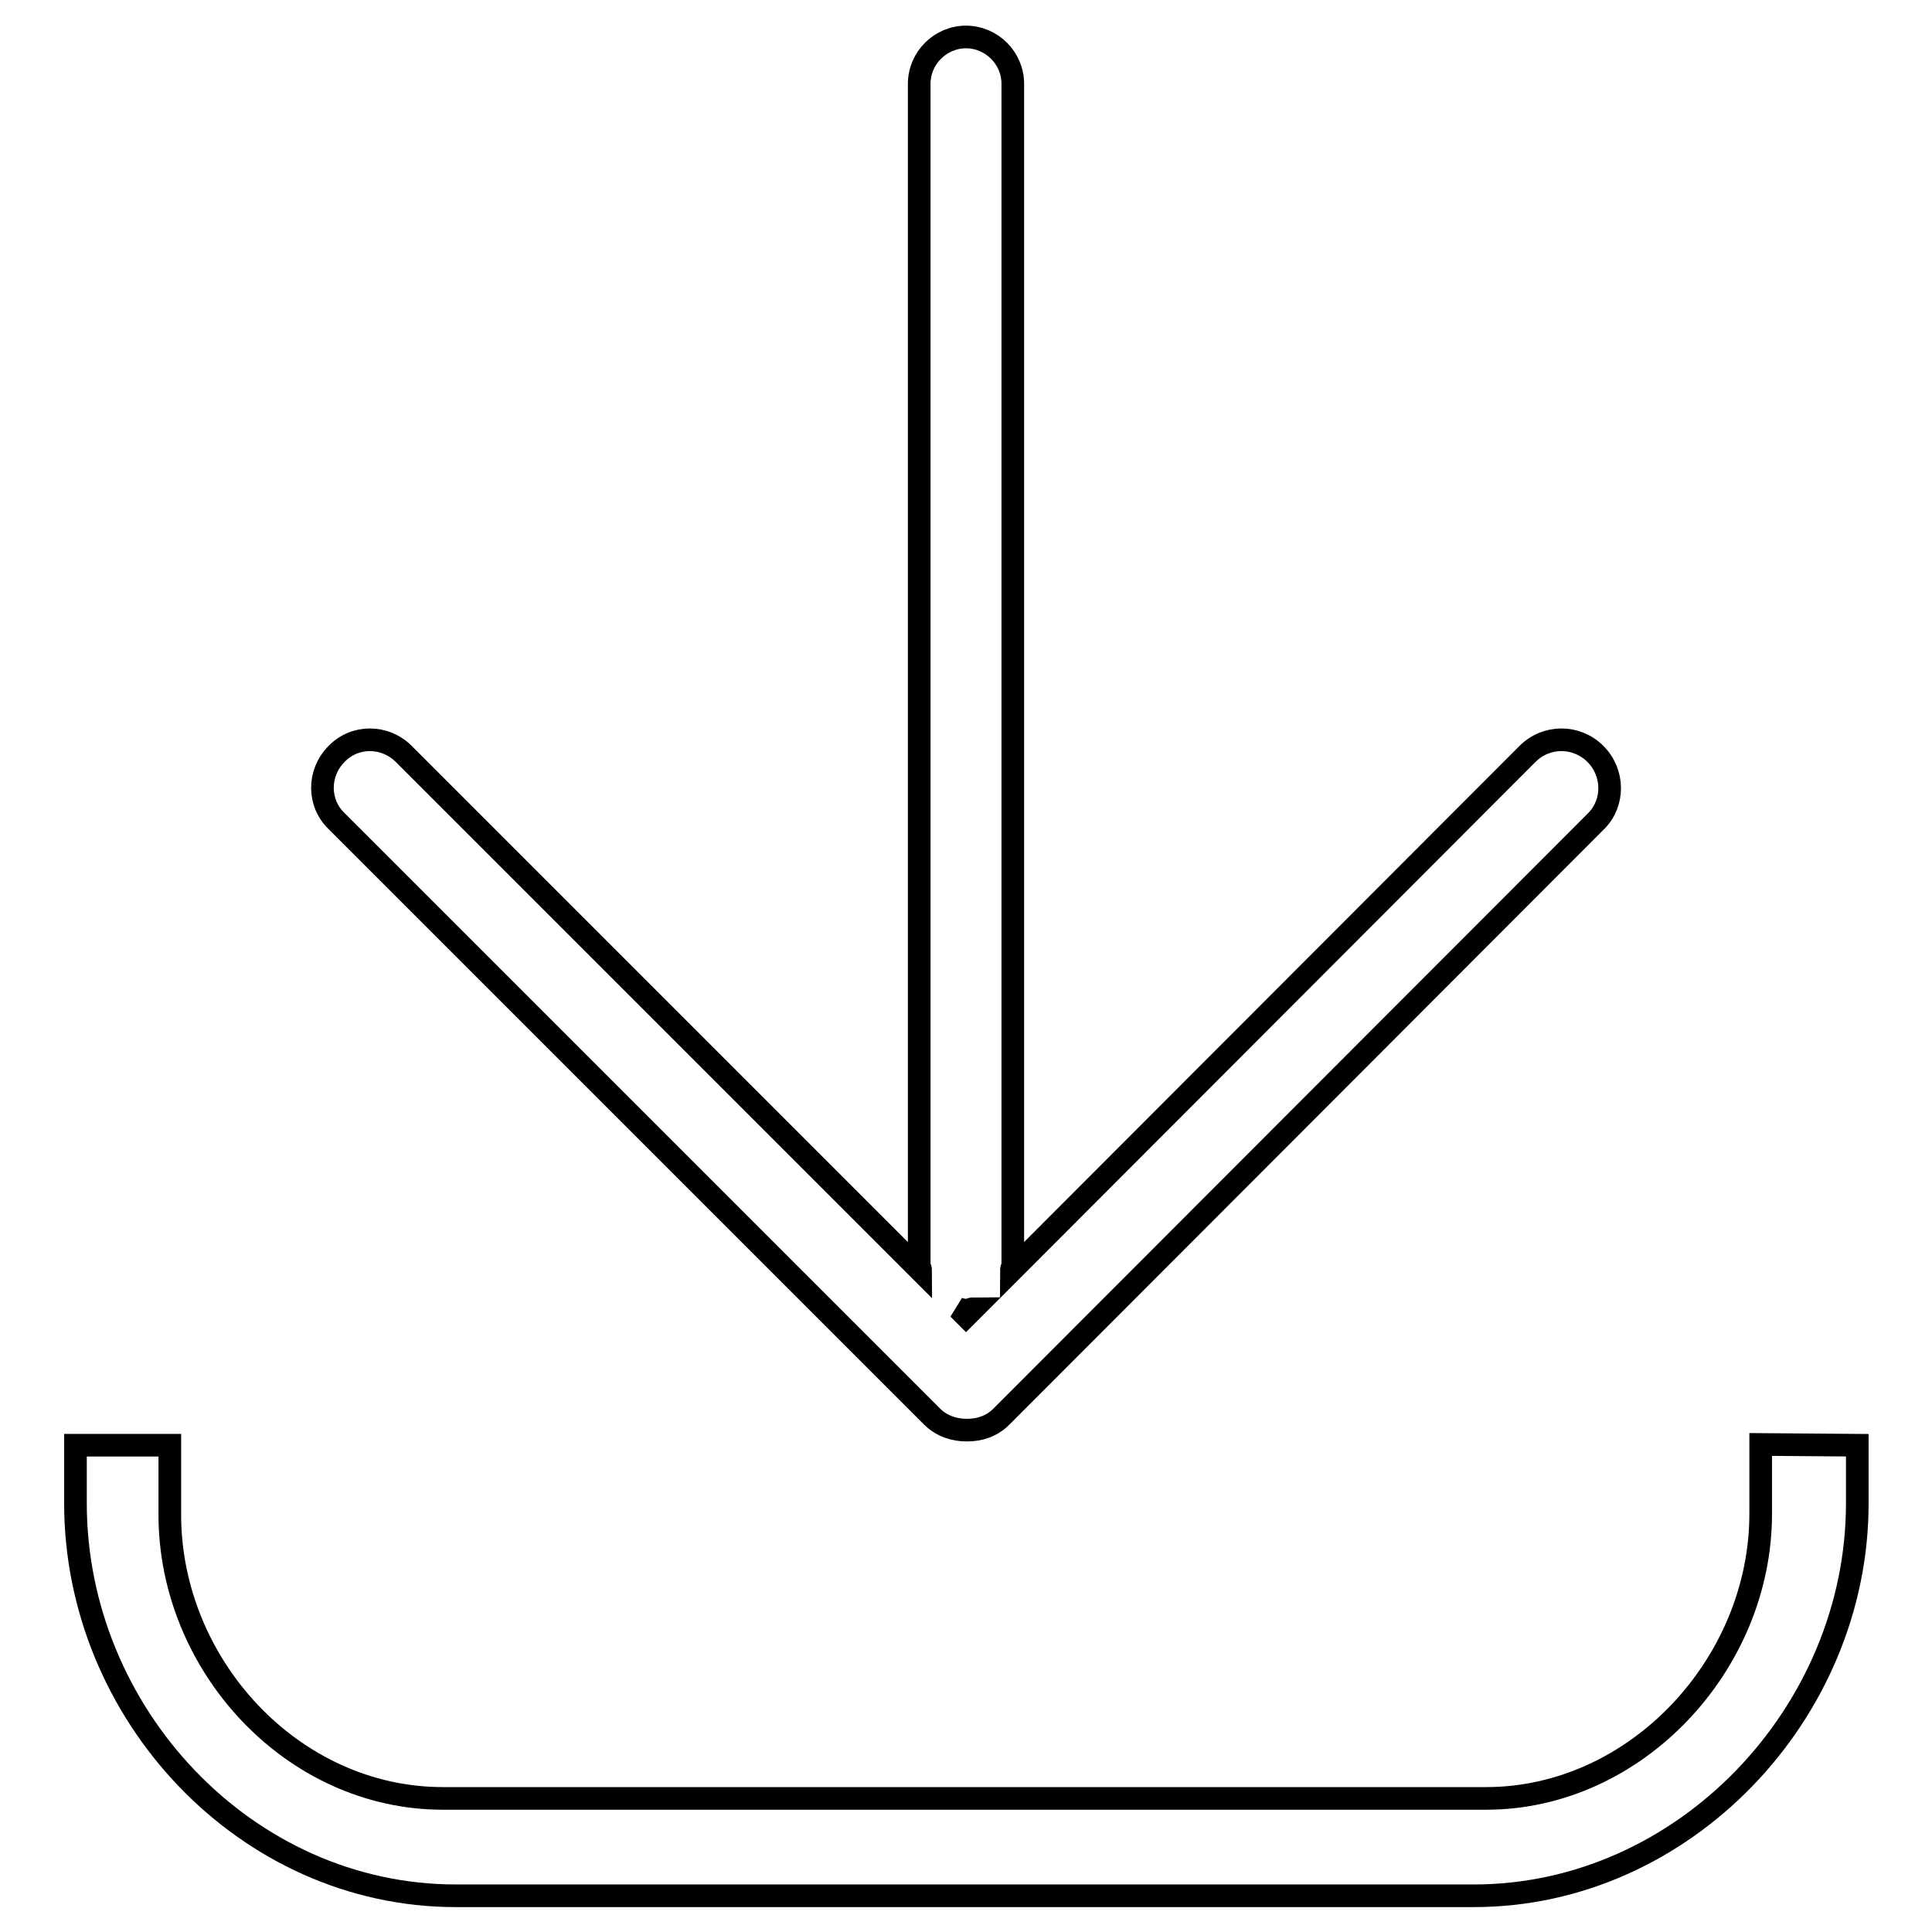
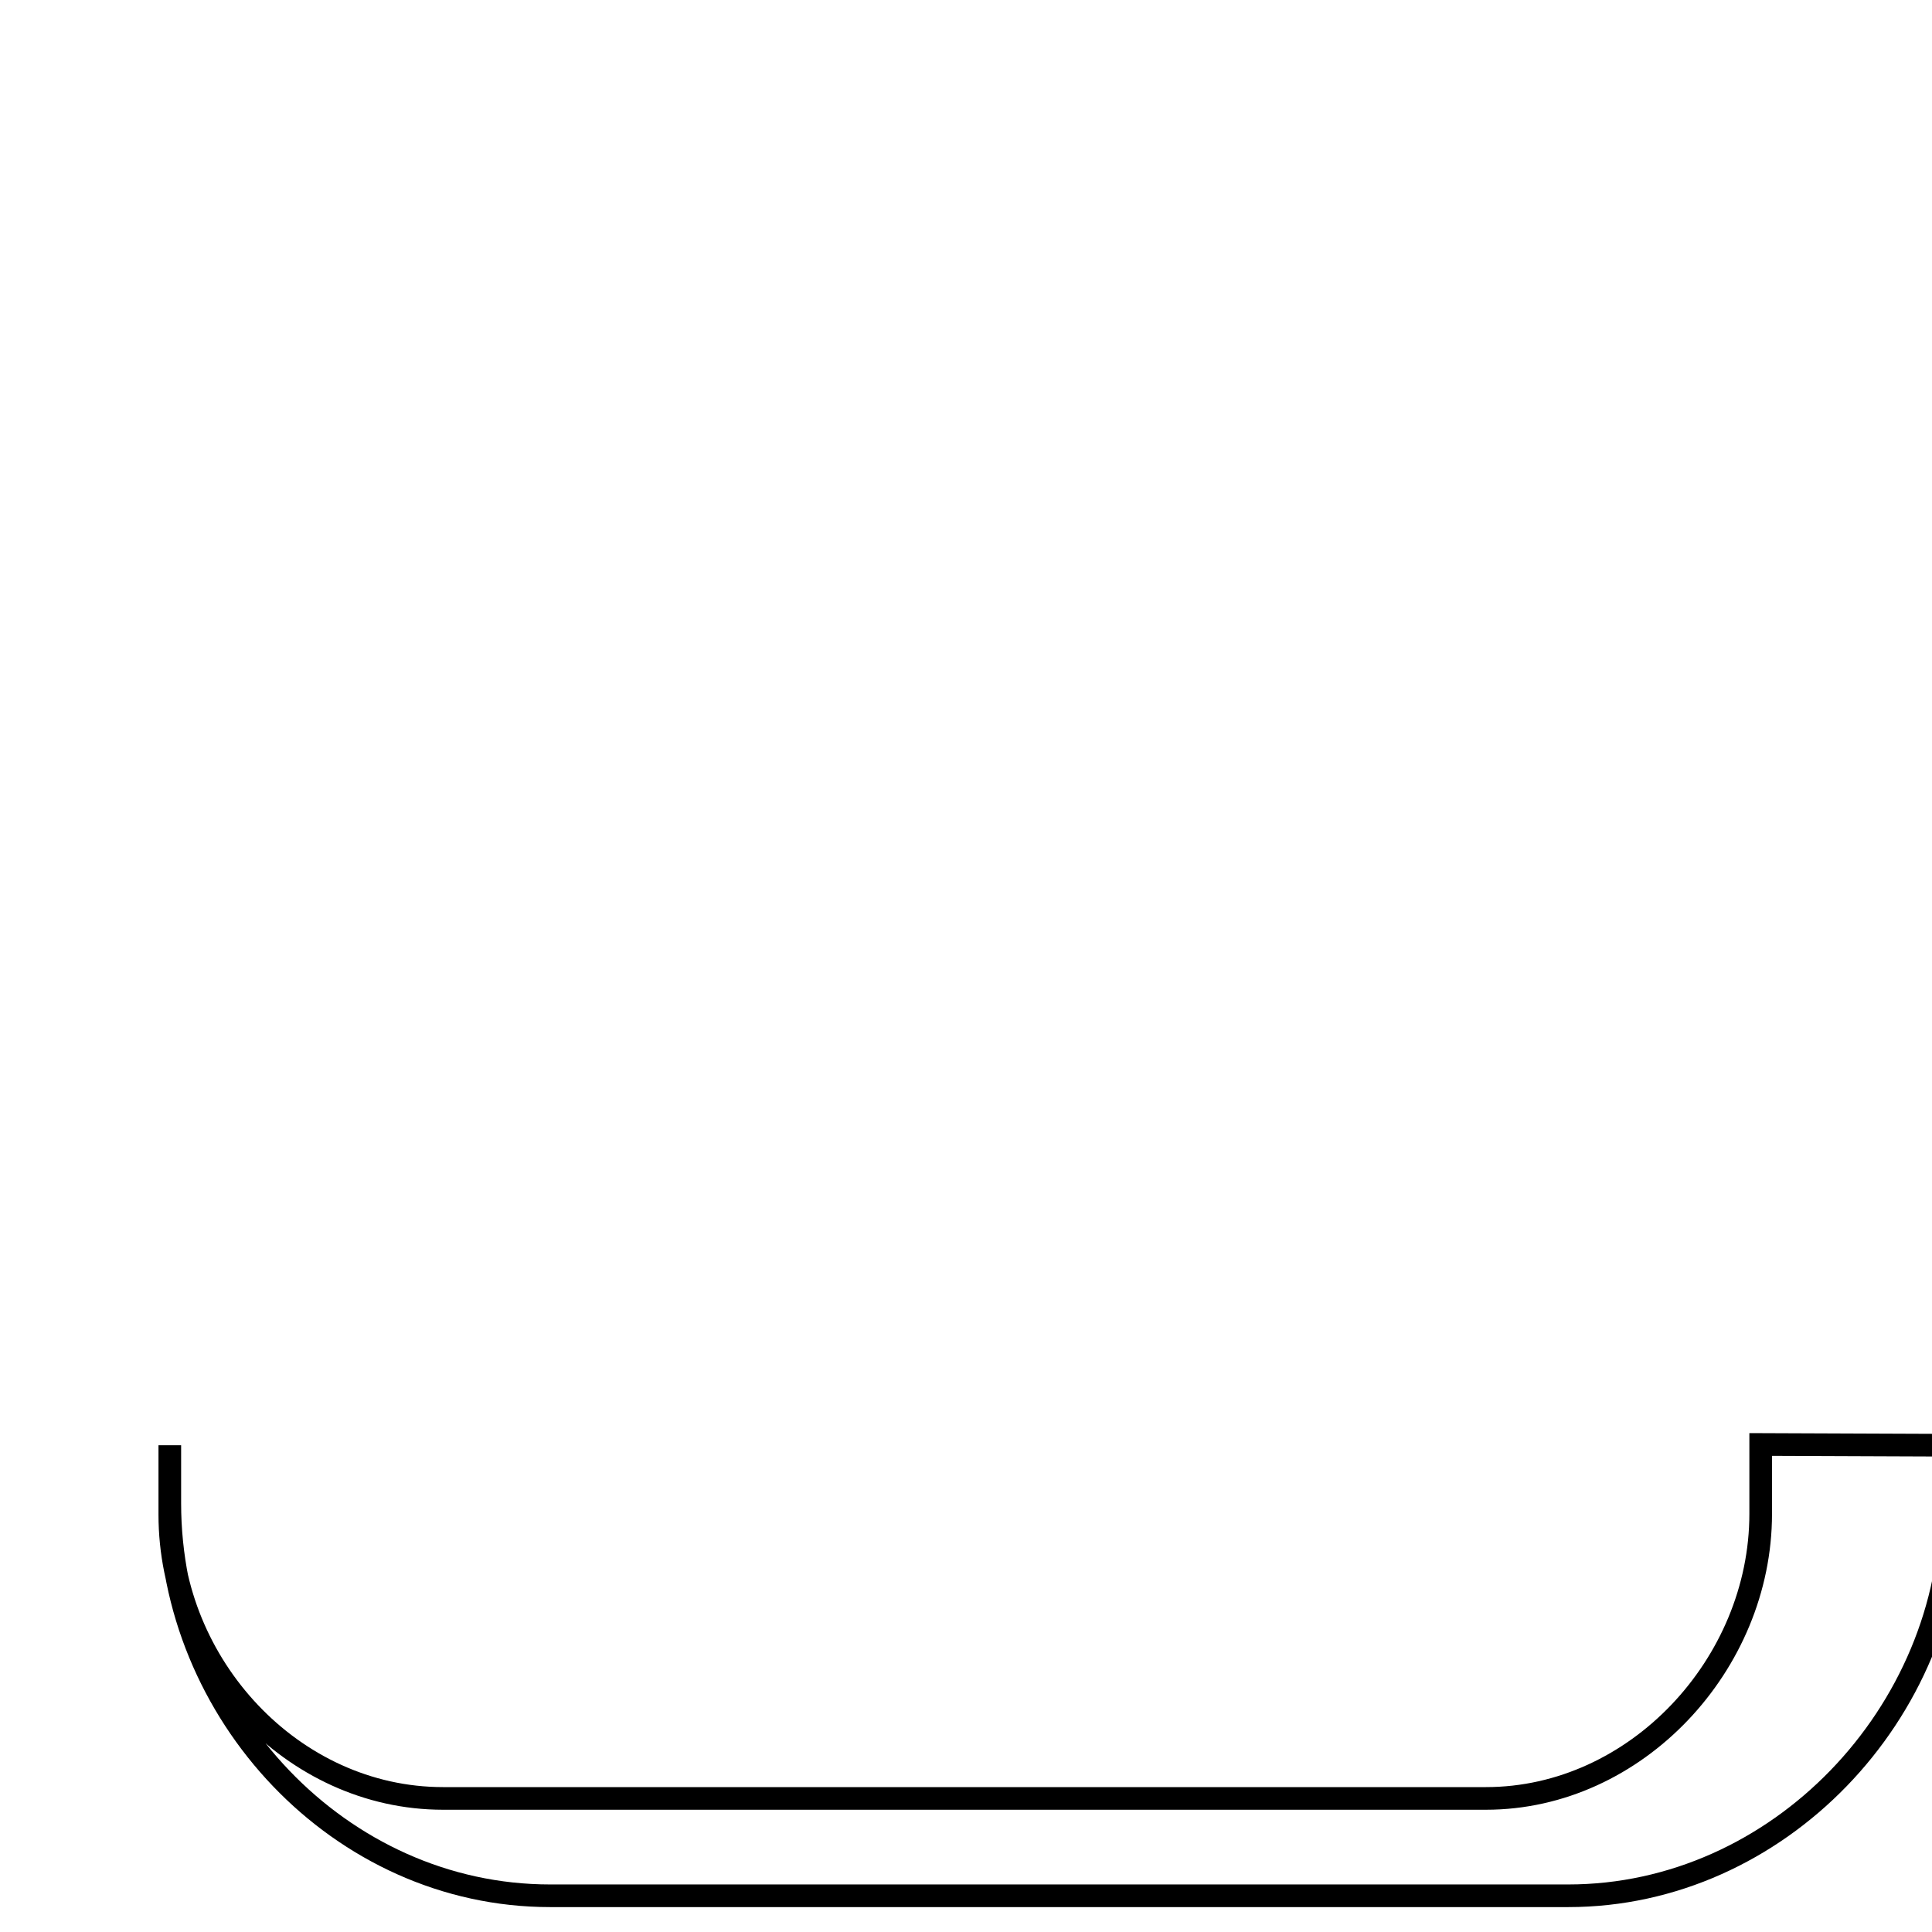
<svg xmlns="http://www.w3.org/2000/svg" version="1.1" x="0px" y="0px" viewBox="0 0 256 256" enable-background="new 0 0 256 256" xml:space="preserve">
  <g>
    <g>
-       <path stroke-width="3" fill-opacity="0" stroke="#000000" d="M211.4,99.9c-2.5-2.5-6.5-2.5-9,0L134,168.4c0-0.3,0.2-0.6,0.2-1V11.1c0-3.4-2.8-6.2-6.2-6.2s-6.2,2.8-6.2,6.2v156.3c0,0.4,0.2,0.7,0.2,1L53.5,99.9c-2.5-2.5-6.5-2.5-8.9,0c-2.5,2.5-2.5,6.5,0,8.9l78.9,78.9c1.3,1.3,3,1.8,4.6,1.8c1.7,0,3.3-0.5,4.6-1.8l78.8-78.9C213.9,106.4,213.9,102.4,211.4,99.9z M128,173.6c0.4,0,0.7-0.2,1-0.2l-1,1l-1-1C127.3,173.5,127.6,173.6,128,173.6z" />
-       <path stroke-width="3" fill-opacity="0" stroke="#000000" d="M233.3,191.4l0,9.2c0,19.9-16.5,37.7-36.4,37.7H58.7c-20,0-36.2-17.7-36.2-37.6v-9.2H10v7.7c0,27.8,22.5,52,50.4,52h134.9c27.8,0,50.8-24.2,50.8-52v-7.7L233.3,191.4L233.3,191.4z" />
+       <path stroke-width="3" fill-opacity="0" stroke="#000000" d="M233.3,191.4l0,9.2c0,19.9-16.5,37.7-36.4,37.7H58.7c-20,0-36.2-17.7-36.2-37.6v-9.2v7.7c0,27.8,22.5,52,50.4,52h134.9c27.8,0,50.8-24.2,50.8-52v-7.7L233.3,191.4L233.3,191.4z" />
    </g>
  </g>
</svg>